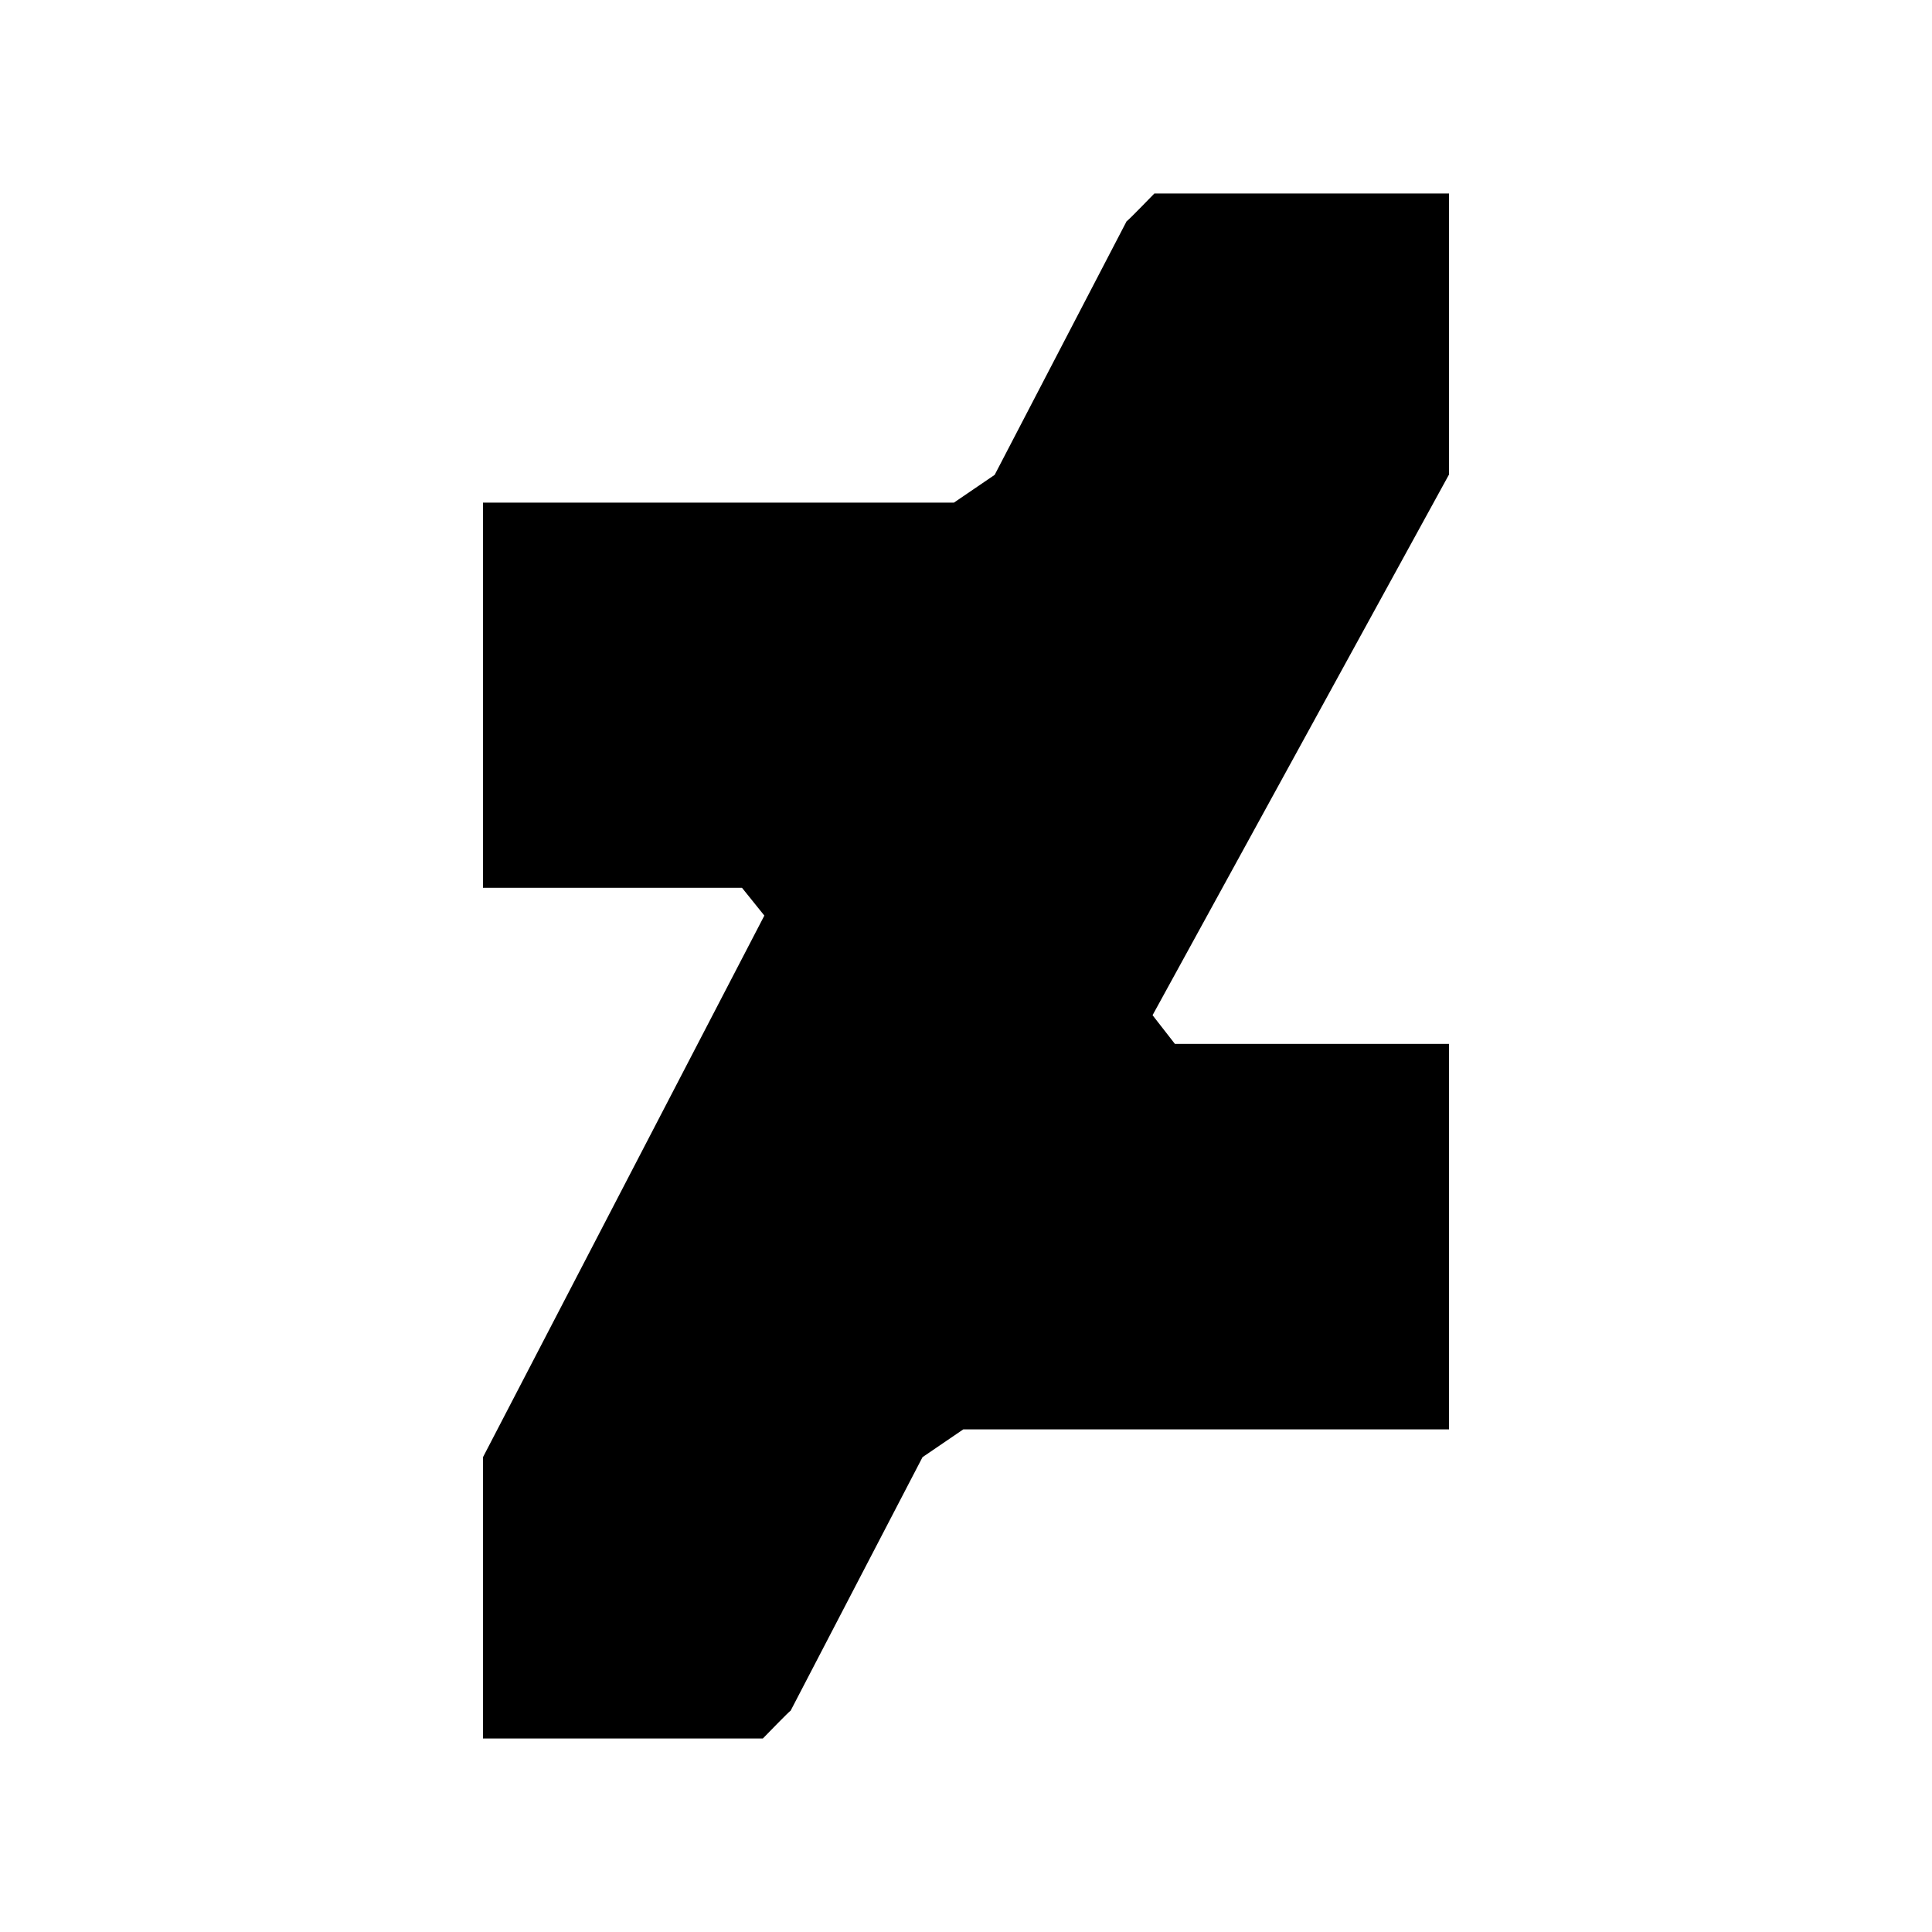
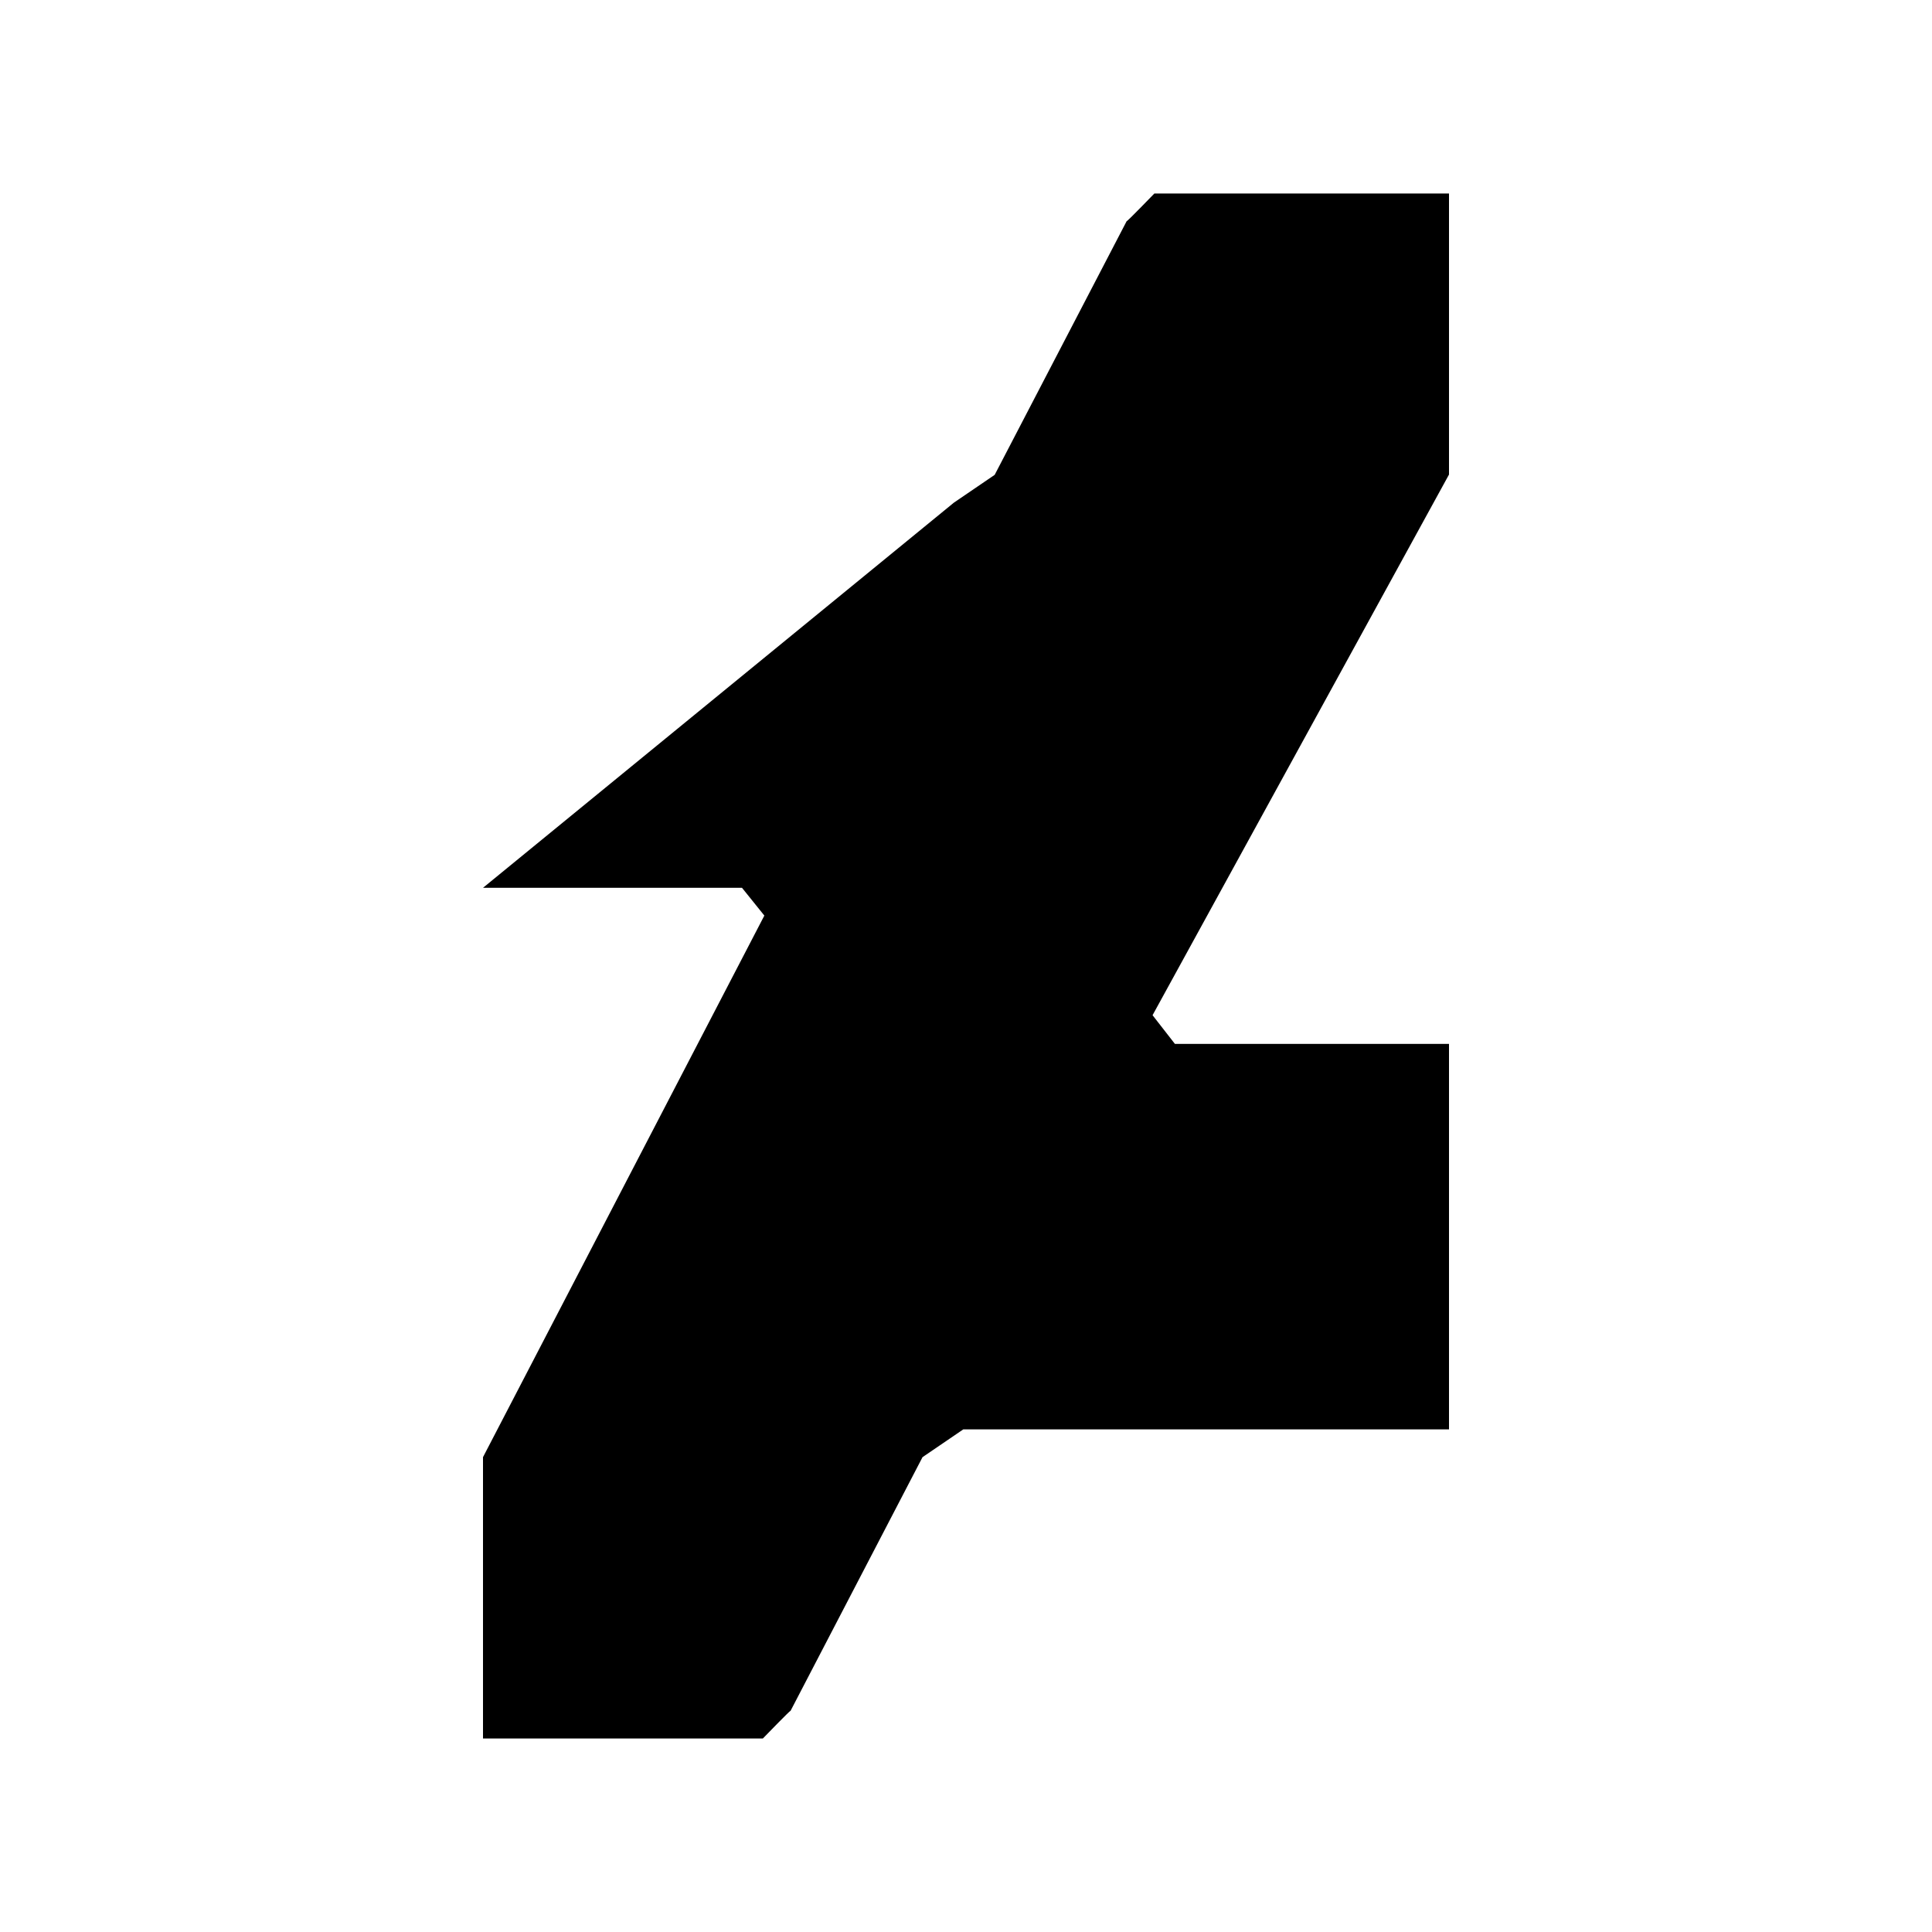
<svg xmlns="http://www.w3.org/2000/svg" viewBox="0 0 640 640">
-   <path fill="currentColor" d="M480 157.2L381.8 336.3L389.2 345.8L480 345.8L480 473.5L319.1 473.5L305.6 482.7L261.9 566.7C261.6 566.7 253.3 575.3 252.7 575.9L160 575.9L160 482.7L253.2 303.3L245.8 294.1L160 294.1L160 166.5L316 166.5L329.5 157.3L373.2 73.3C373.5 73.3 381.8 64.7 382.4 64.1L480 64.1L480 157.2z" />
+   <path fill="currentColor" d="M480 157.2L381.8 336.3L389.2 345.8L480 345.8L480 473.5L319.1 473.5L305.6 482.7L261.9 566.7C261.6 566.7 253.3 575.3 252.7 575.9L160 575.9L160 482.7L253.2 303.3L245.8 294.1L160 294.1L316 166.5L329.5 157.3L373.2 73.3C373.5 73.3 381.8 64.7 382.4 64.1L480 64.1L480 157.2z" />
</svg>